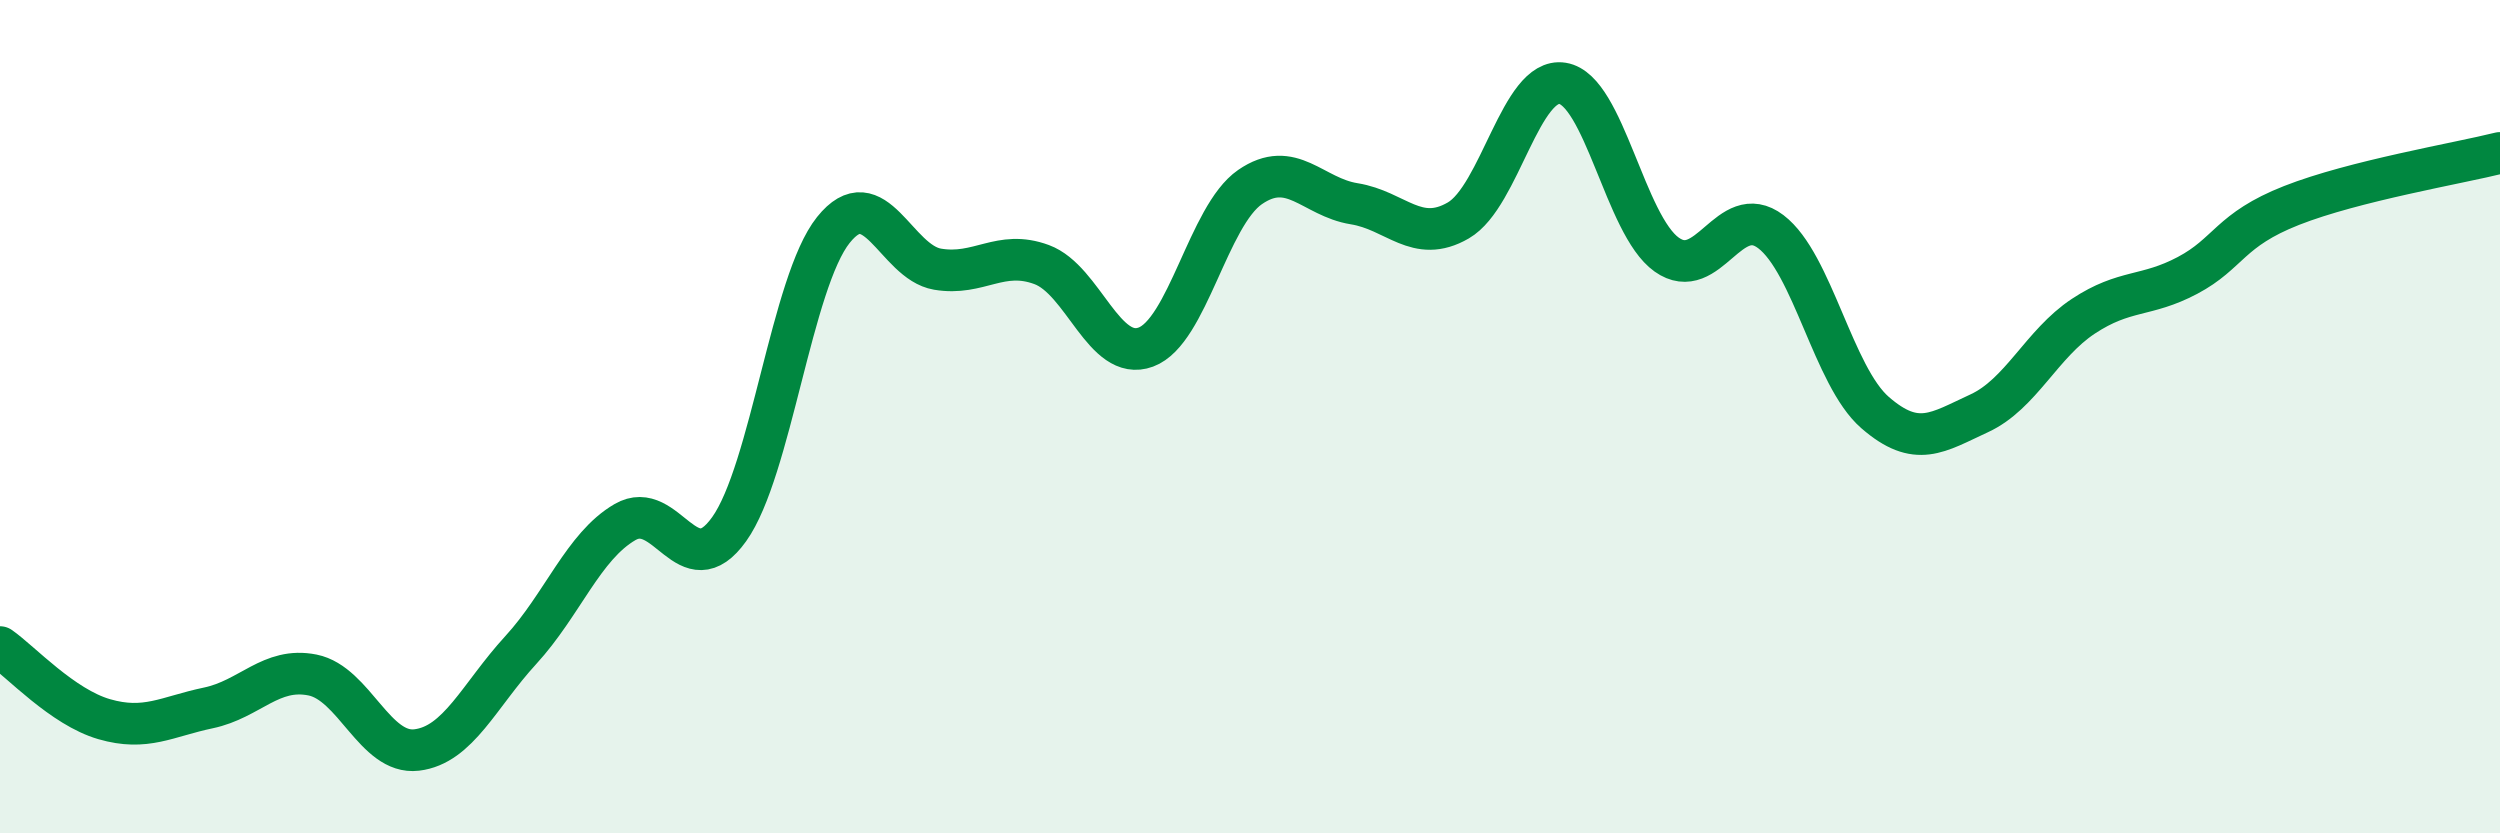
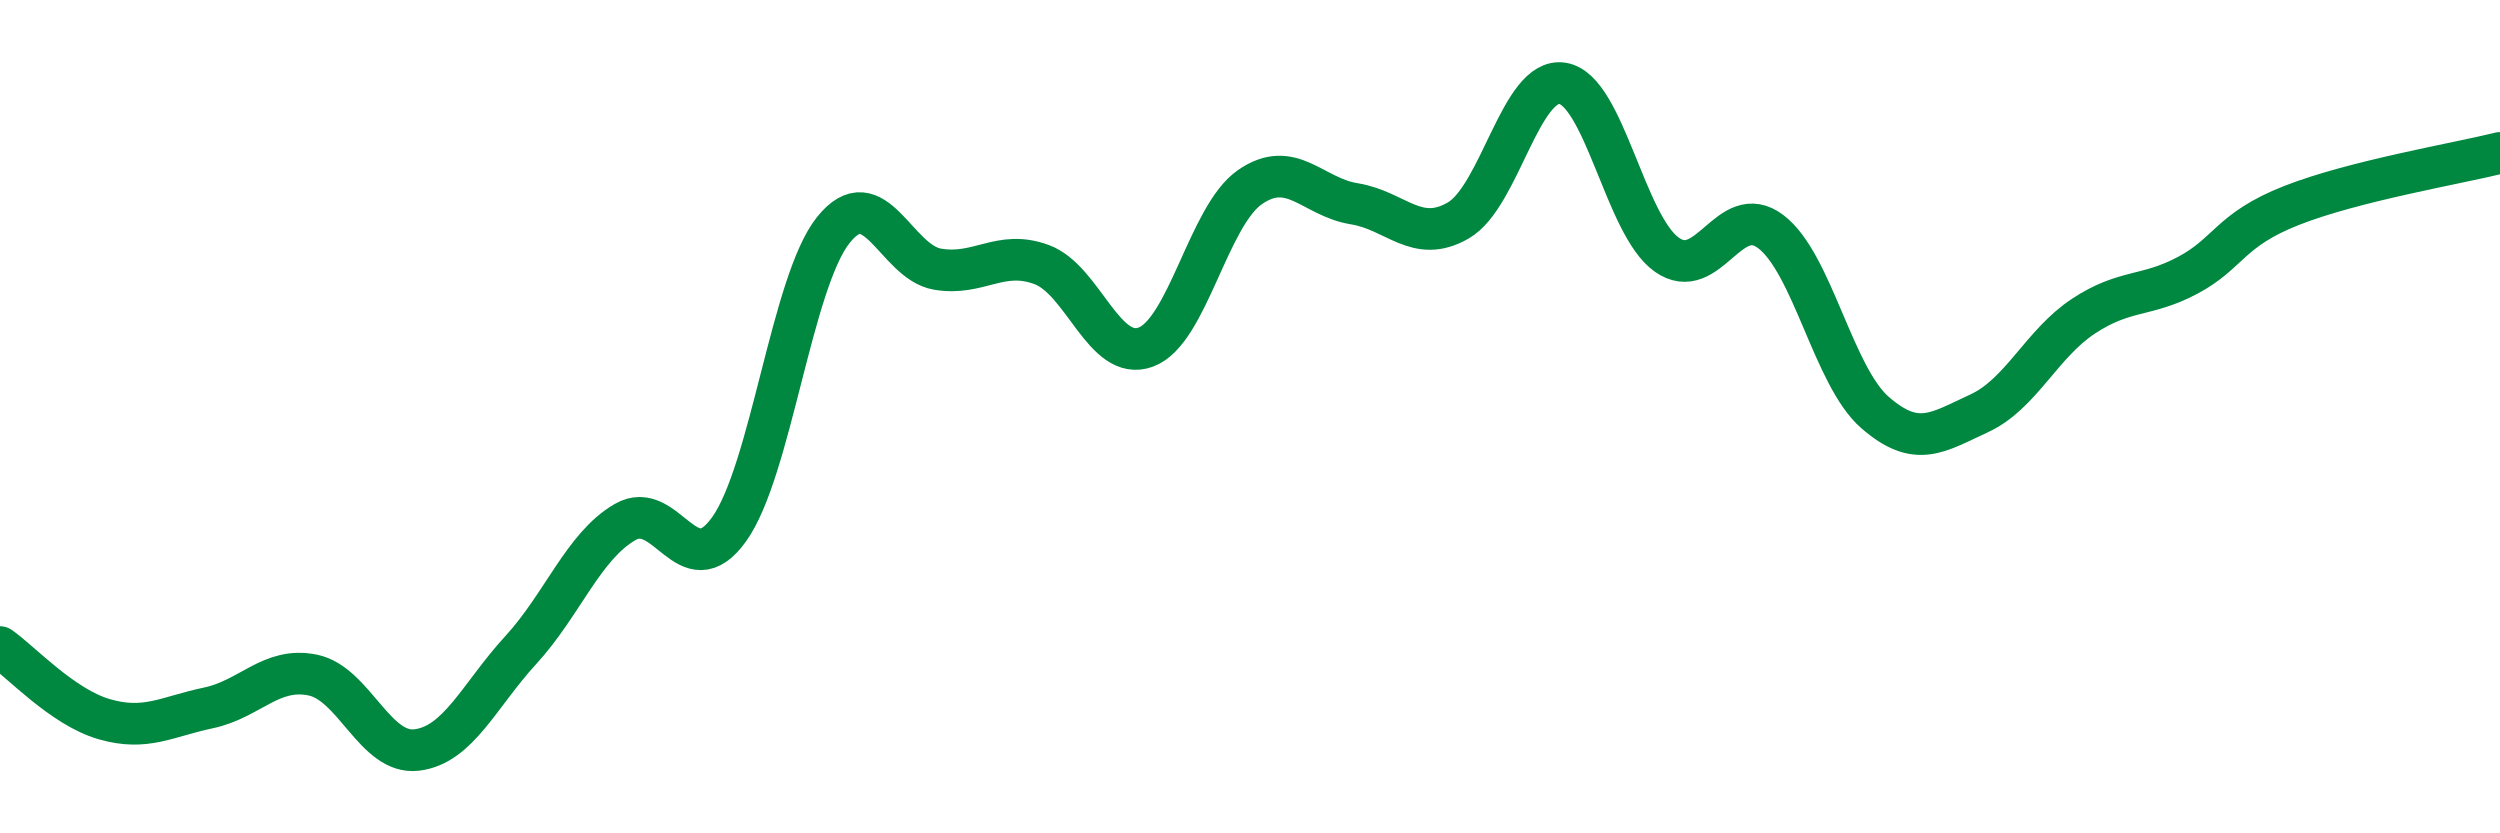
<svg xmlns="http://www.w3.org/2000/svg" width="60" height="20" viewBox="0 0 60 20">
-   <path d="M 0,15.53 C 0.5,15.88 1.5,16.97 2.5,17.26 C 3.5,17.55 4,17.2 5,16.99 C 6,16.78 6.5,16 7.5,16.2 C 8.5,16.4 9,18.12 10,18 C 11,17.88 11.5,16.69 12.5,15.6 C 13.5,14.51 14,13.11 15,12.53 C 16,11.95 16.5,14.1 17.5,12.7 C 18.5,11.3 19,6.77 20,5.52 C 21,4.27 21.5,6.29 22.5,6.46 C 23.5,6.63 24,5.98 25,6.35 C 26,6.72 26.5,8.7 27.5,8.33 C 28.5,7.96 29,5.18 30,4.49 C 31,3.8 31.5,4.73 32.5,4.89 C 33.5,5.05 34,5.87 35,5.29 C 36,4.71 36.5,1.84 37.5,2 C 38.5,2.16 39,5.4 40,6.11 C 41,6.82 41.5,4.8 42.5,5.56 C 43.5,6.32 44,9.03 45,9.9 C 46,10.77 46.5,10.38 47.5,9.92 C 48.5,9.46 49,8.25 50,7.59 C 51,6.93 51.5,7.14 52.5,6.61 C 53.5,6.08 53.5,5.52 55,4.93 C 56.5,4.34 59,3.92 60,3.67L60 20L0 20Z" fill="#008740" opacity="0.1" stroke-linecap="round" stroke-linejoin="round" />
  <path d="M 0,15.53 C 0.5,15.88 1.5,16.97 2.5,17.26 C 3.5,17.55 4,17.2 5,16.99 C 6,16.78 6.5,16 7.5,16.2 C 8.5,16.4 9,18.12 10,18 C 11,17.88 11.5,16.69 12.5,15.6 C 13.5,14.51 14,13.11 15,12.53 C 16,11.95 16.5,14.1 17.5,12.7 C 18.5,11.3 19,6.77 20,5.52 C 21,4.27 21.5,6.29 22.5,6.46 C 23.5,6.63 24,5.98 25,6.35 C 26,6.72 26.5,8.7 27.5,8.33 C 28.5,7.96 29,5.18 30,4.49 C 31,3.8 31.5,4.73 32.5,4.89 C 33.5,5.05 34,5.87 35,5.29 C 36,4.71 36.5,1.84 37.5,2 C 38.5,2.16 39,5.4 40,6.11 C 41,6.82 41.5,4.8 42.5,5.56 C 43.5,6.32 44,9.03 45,9.9 C 46,10.77 46.5,10.38 47.5,9.92 C 48.5,9.46 49,8.25 50,7.59 C 51,6.93 51.5,7.14 52.5,6.61 C 53.5,6.08 53.5,5.52 55,4.93 C 56.5,4.34 59,3.92 60,3.67" stroke="#008740" stroke-width="1" fill="none" stroke-linecap="round" stroke-linejoin="round" />
</svg>